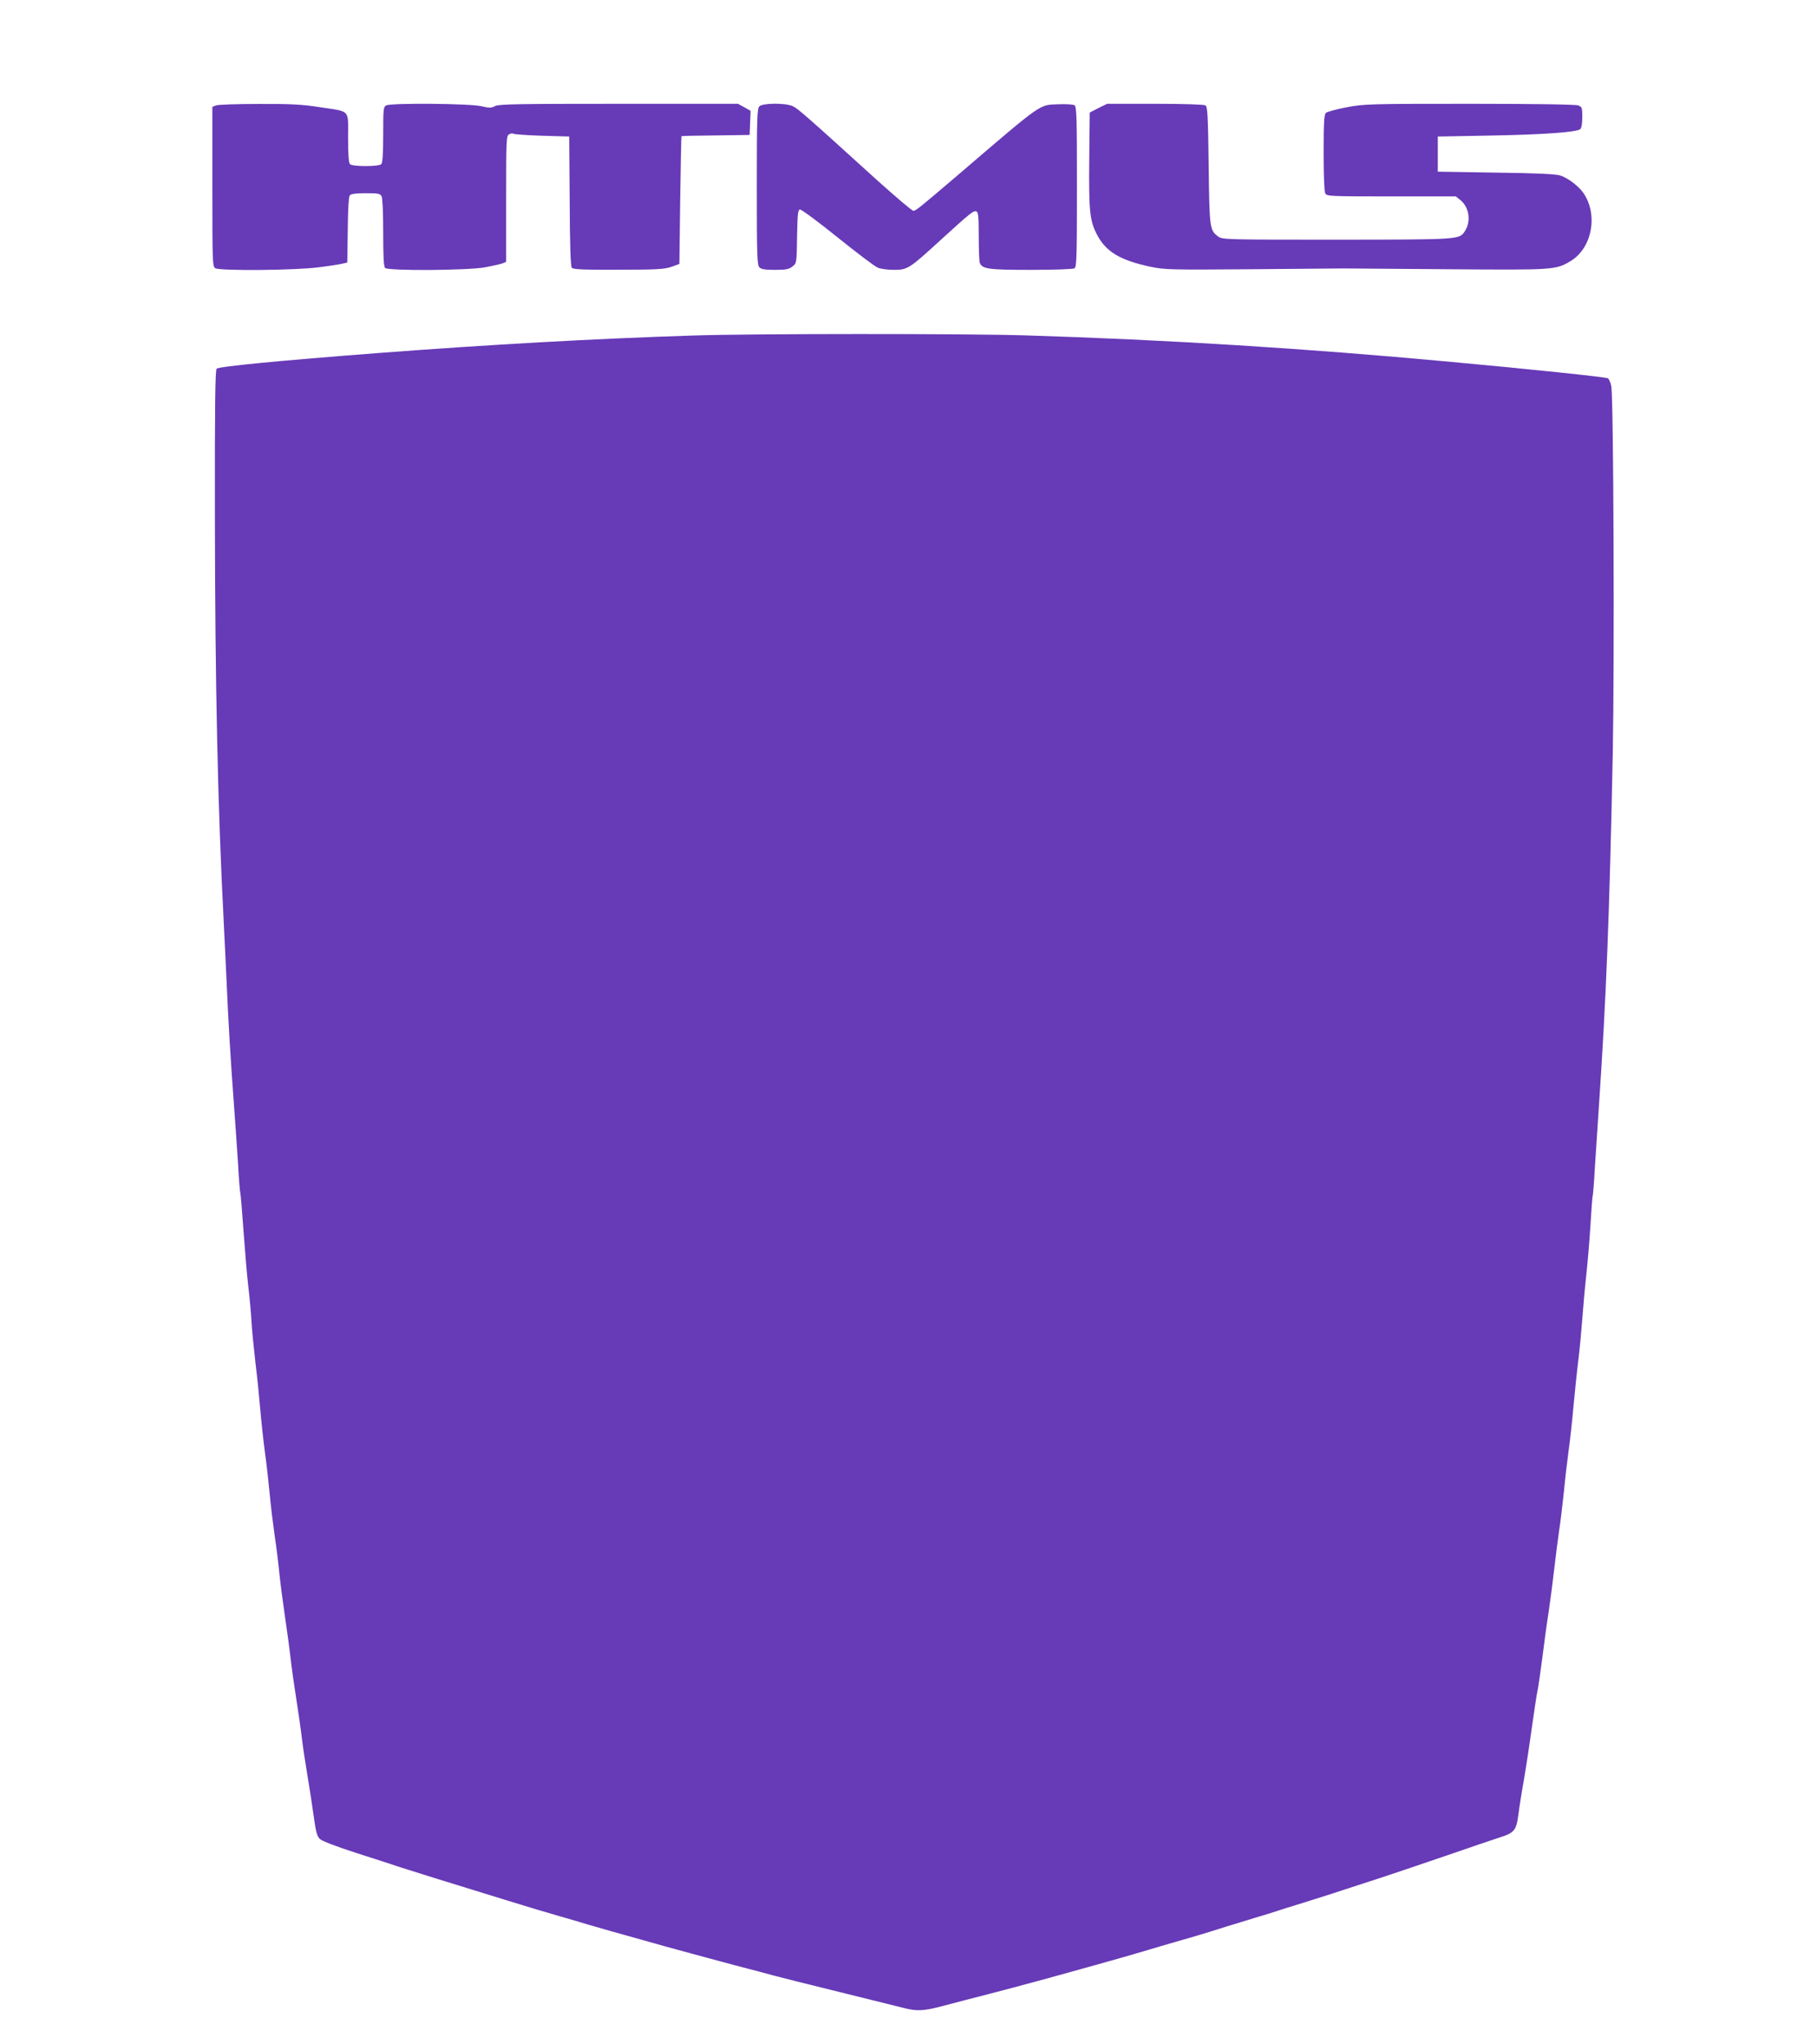
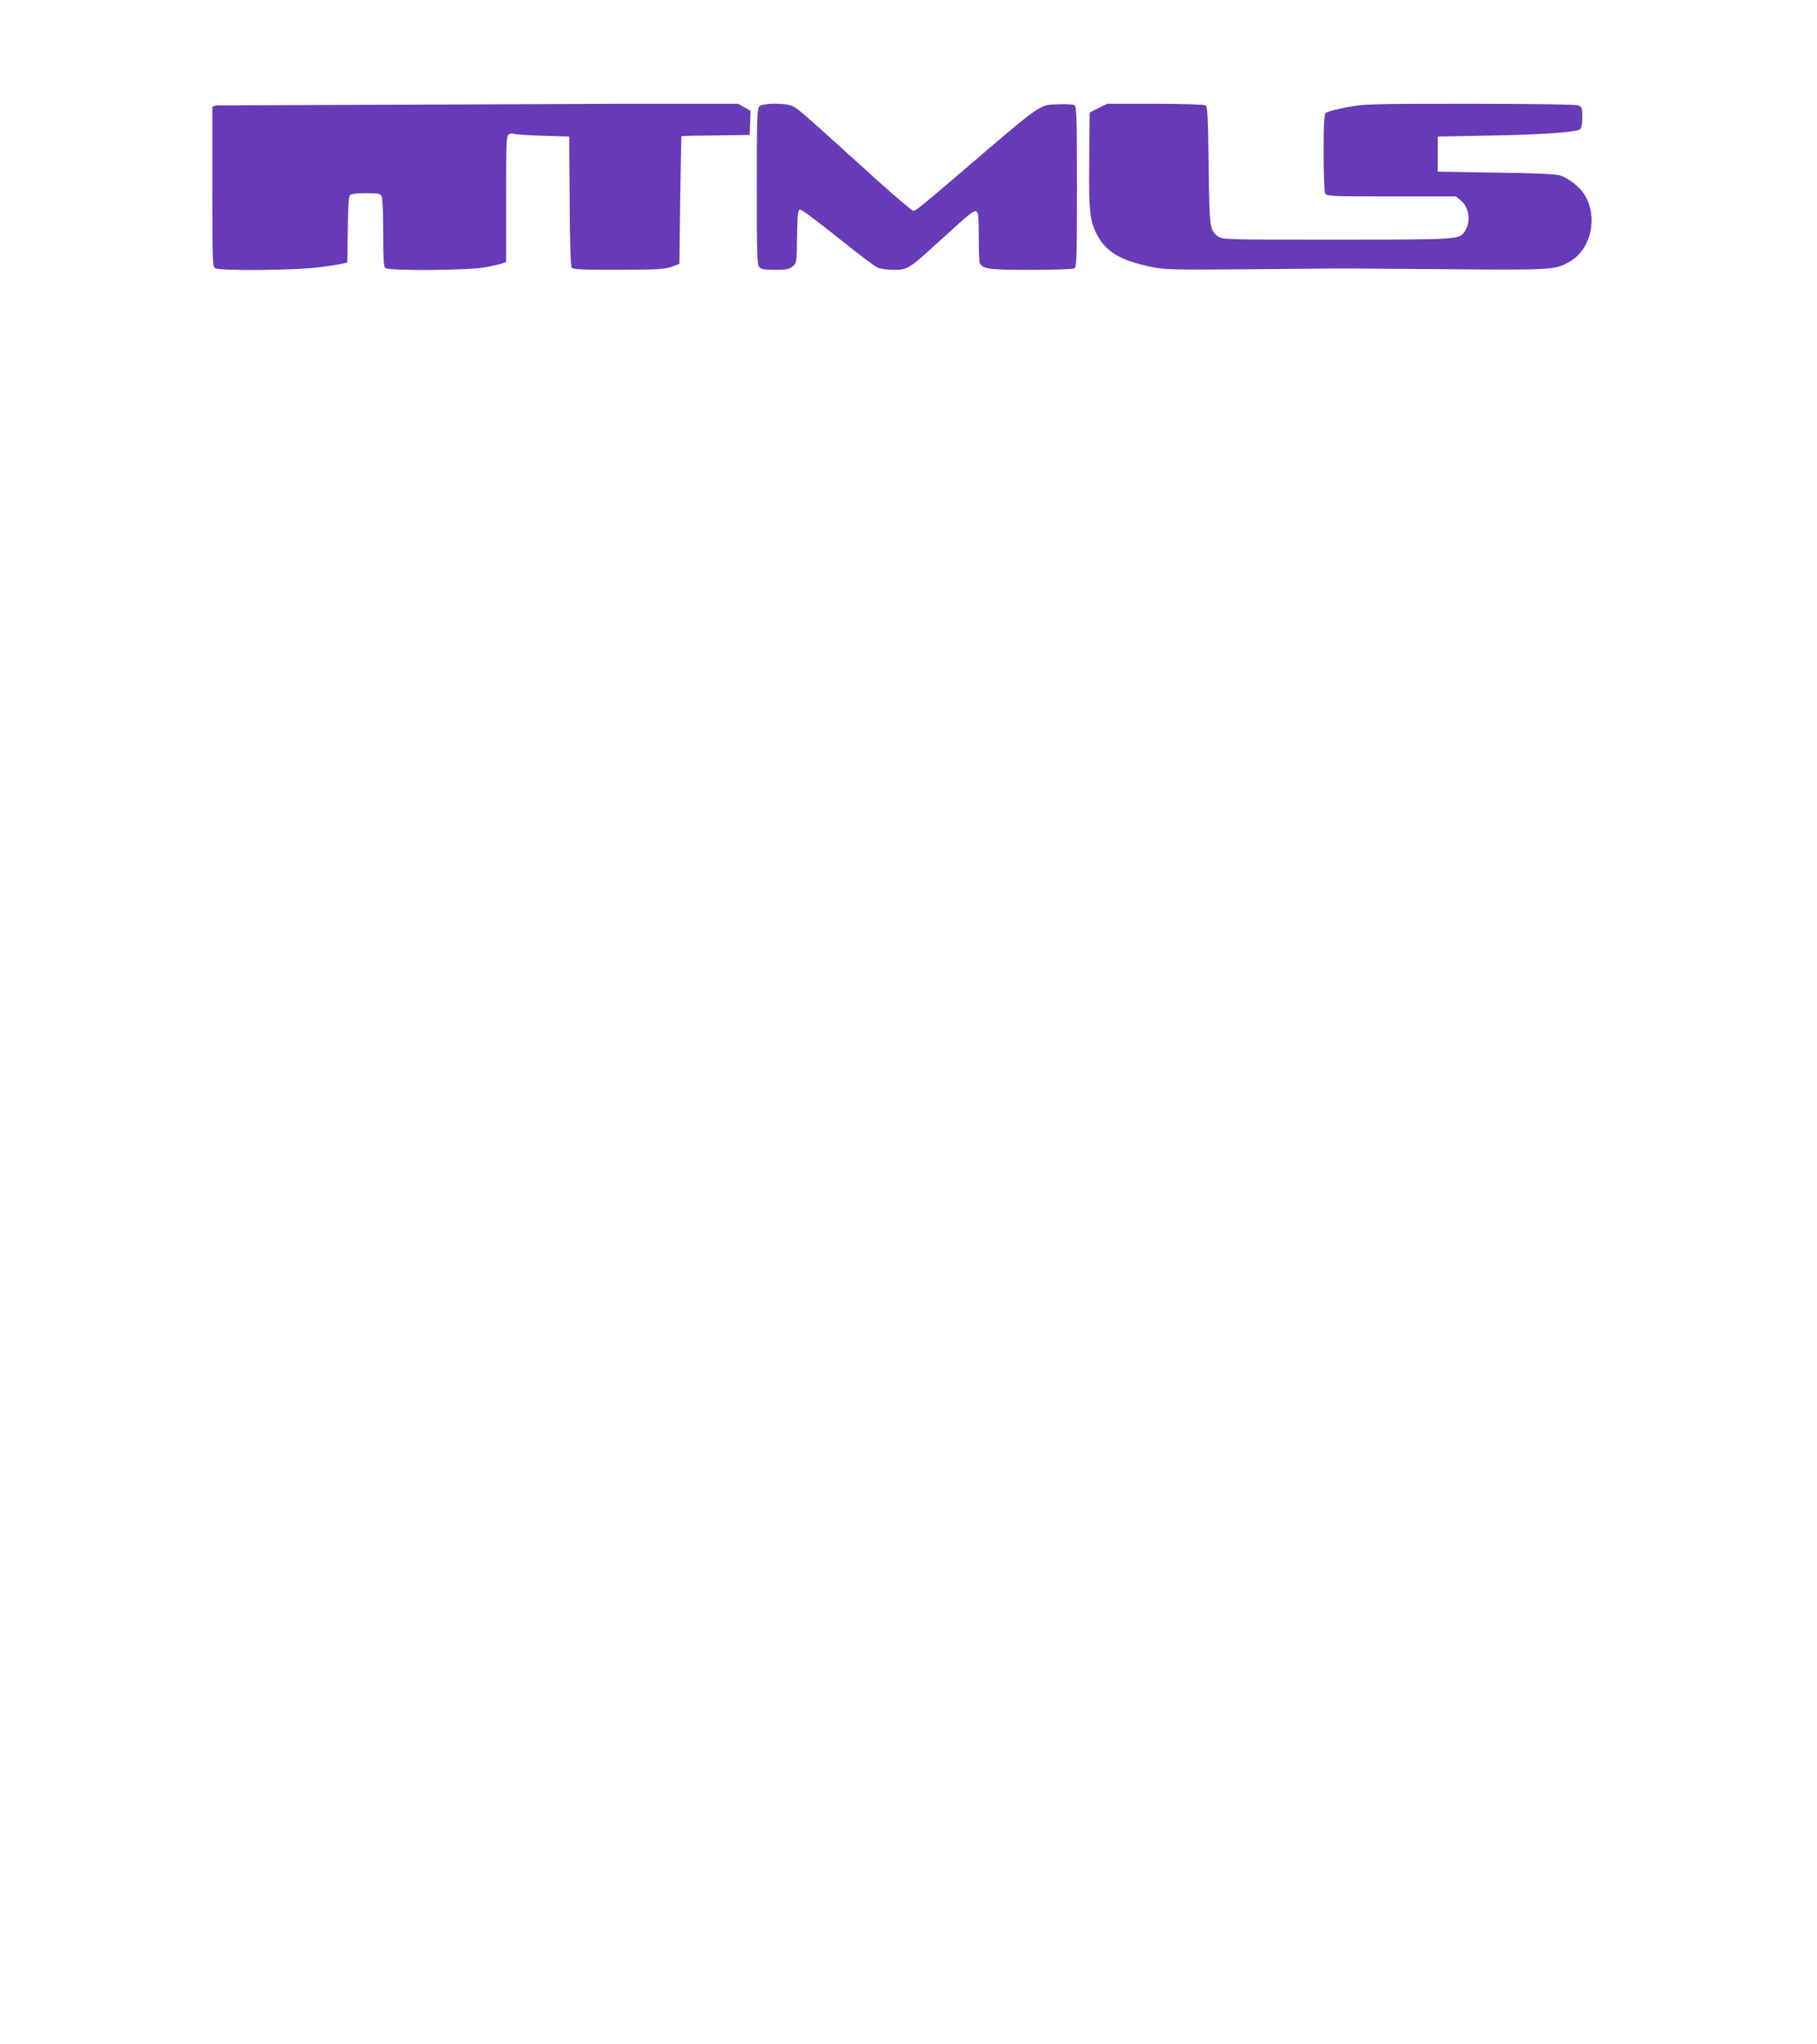
<svg xmlns="http://www.w3.org/2000/svg" version="1.0" width="1138pt" height="1280pt" viewBox="0 0 1138 1280" preserveAspectRatio="xMidYMid meet">
  <g transform="translate(0,1280) scale(0.1,-0.1)" fill="#673ab7" stroke="none">
-     <path d="M1353 12140 l-23 -9 0 -500 c0 -484 1 -501 19 -511 32 -17 505 -13 646 6 66 8 134 19 150 23 l30 7 3 204 c1 129 6 208 13 217 8 9 39 13 100 13 77 0 90 -2 99 -19 6 -12 10 -104 10 -228 0 -149 3 -212 12 -221 19 -19 516 -16 626 4 48 9 97 20 110 25 l22 9 0 394 c0 376 1 396 19 405 10 6 21 7 25 4 4 -4 84 -10 179 -13 l172 -5 3 -404 c1 -278 6 -408 13 -418 9 -10 69 -13 293 -12 241 0 288 3 331 18 l50 18 5 399 c3 219 7 400 8 401 1 2 98 4 215 5 l212 3 3 75 3 76 -39 22 -40 22 -746 0 c-632 0 -751 -2 -775 -14 -24 -13 -36 -13 -87 -1 -72 17 -564 21 -595 5 -18 -10 -19 -23 -19 -183 0 -121 -4 -177 -12 -185 -7 -7 -44 -12 -98 -12 -54 0 -91 5 -98 12 -8 8 -12 59 -12 165 0 182 18 162 -178 192 -109 17 -179 21 -380 20 -136 0 -257 -4 -269 -9z" />
+     <path d="M1353 12140 l-23 -9 0 -500 c0 -484 1 -501 19 -511 32 -17 505 -13 646 6 66 8 134 19 150 23 l30 7 3 204 c1 129 6 208 13 217 8 9 39 13 100 13 77 0 90 -2 99 -19 6 -12 10 -104 10 -228 0 -149 3 -212 12 -221 19 -19 516 -16 626 4 48 9 97 20 110 25 l22 9 0 394 c0 376 1 396 19 405 10 6 21 7 25 4 4 -4 84 -10 179 -13 l172 -5 3 -404 c1 -278 6 -408 13 -418 9 -10 69 -13 293 -12 241 0 288 3 331 18 l50 18 5 399 c3 219 7 400 8 401 1 2 98 4 215 5 l212 3 3 75 3 76 -39 22 -40 22 -746 0 z" />
    <path d="M4756 12134 c-14 -14 -16 -73 -16 -504 0 -431 2 -490 16 -504 11 -12 36 -16 98 -16 69 0 88 4 109 21 26 20 27 20 29 187 3 141 5 167 18 170 9 1 115 -77 235 -174 121 -97 234 -183 252 -190 18 -8 63 -14 101 -14 86 0 97 7 290 184 191 174 210 189 227 182 12 -4 15 -32 15 -155 0 -82 3 -157 6 -166 16 -40 52 -45 321 -45 145 0 265 4 273 10 13 8 15 76 15 510 0 434 -2 502 -15 511 -8 5 -53 8 -101 6 -123 -5 -91 18 -627 -441 -250 -213 -266 -226 -282 -226 -8 0 -109 86 -225 190 -457 415 -501 453 -532 466 -46 20 -187 19 -207 -2z" />
    <path d="M6879 12123 l-54 -28 -3 -295 c-3 -329 3 -383 51 -474 56 -104 145 -157 335 -197 86 -18 126 -19 630 -15 295 3 555 5 577 5 22 0 315 -2 652 -5 666 -5 674 -5 768 50 135 80 176 288 83 426 -29 43 -98 96 -146 111 -25 9 -155 15 -402 18 l-365 6 0 110 0 110 325 6 c334 6 543 21 567 40 8 7 13 34 13 75 0 60 -2 65 -26 74 -15 6 -279 10 -681 10 -629 0 -659 -1 -770 -22 -63 -12 -121 -28 -129 -35 -11 -12 -14 -61 -14 -249 0 -143 4 -243 10 -255 10 -18 26 -19 415 -19 l403 0 31 -25 c53 -45 65 -132 26 -192 -36 -54 -26 -53 -802 -54 -688 0 -718 1 -742 19 -55 40 -56 48 -61 445 -4 312 -7 369 -20 377 -9 6 -144 10 -316 10 l-300 0 -55 -27z" />
-     <path d="M4345 10699 c-627 -20 -1280 -57 -1965 -109 -639 -49 -1009 -85 -1023 -99 -9 -9 -12 -212 -11 -919 1 -1068 18 -1826 55 -2542 6 -113 14 -290 19 -395 10 -232 25 -484 45 -750 8 -110 20 -278 26 -374 5 -96 12 -177 14 -181 2 -3 11 -110 20 -236 9 -126 22 -283 30 -349 8 -66 17 -165 20 -220 3 -55 15 -172 25 -260 11 -88 24 -218 30 -290 6 -71 19 -195 30 -275 11 -80 24 -199 30 -265 6 -66 20 -178 30 -250 11 -71 24 -179 30 -240 6 -60 22 -182 35 -270 13 -88 29 -205 35 -260 6 -55 22 -167 35 -250 13 -82 29 -193 35 -245 6 -52 22 -158 35 -235 13 -77 31 -194 40 -260 13 -97 21 -124 38 -141 13 -13 104 -48 232 -89 116 -37 242 -78 280 -91 61 -20 312 -98 660 -205 151 -47 210 -64 330 -99 61 -17 137 -40 170 -50 71 -21 204 -59 335 -95 52 -15 124 -35 160 -45 36 -10 110 -30 165 -45 55 -15 138 -37 185 -50 47 -13 123 -33 170 -45 47 -12 114 -30 150 -40 36 -10 223 -57 415 -104 193 -48 376 -93 407 -101 82 -21 125 -19 251 15 62 16 123 32 137 36 151 38 437 114 565 150 88 24 198 55 245 68 150 42 273 77 335 96 33 10 110 33 170 50 120 34 199 58 315 95 41 12 122 37 180 55 58 17 123 37 145 45 22 7 94 30 160 50 66 21 179 56 250 80 72 23 186 61 255 83 69 23 244 82 390 132 146 51 293 100 326 111 99 31 110 44 124 146 6 49 22 150 36 226 13 76 35 221 49 324 14 102 30 205 35 227 5 23 18 115 30 206 11 91 29 221 40 290 10 69 26 190 35 270 9 80 23 186 30 235 8 50 21 160 30 245 8 85 22 202 30 260 8 58 22 182 30 275 9 94 22 222 30 285 8 63 19 180 25 260 6 80 17 204 25 275 8 72 20 211 26 310 6 99 12 182 14 185 2 4 9 85 14 181 6 96 18 273 26 394 45 672 65 1169 86 2200 11 579 5 2201 -9 2294 -4 24 -14 47 -22 52 -15 8 -473 56 -995 104 -909 84 -1759 137 -2660 165 -365 11 -1711 11 -2070 -1z" />
  </g>
</svg>